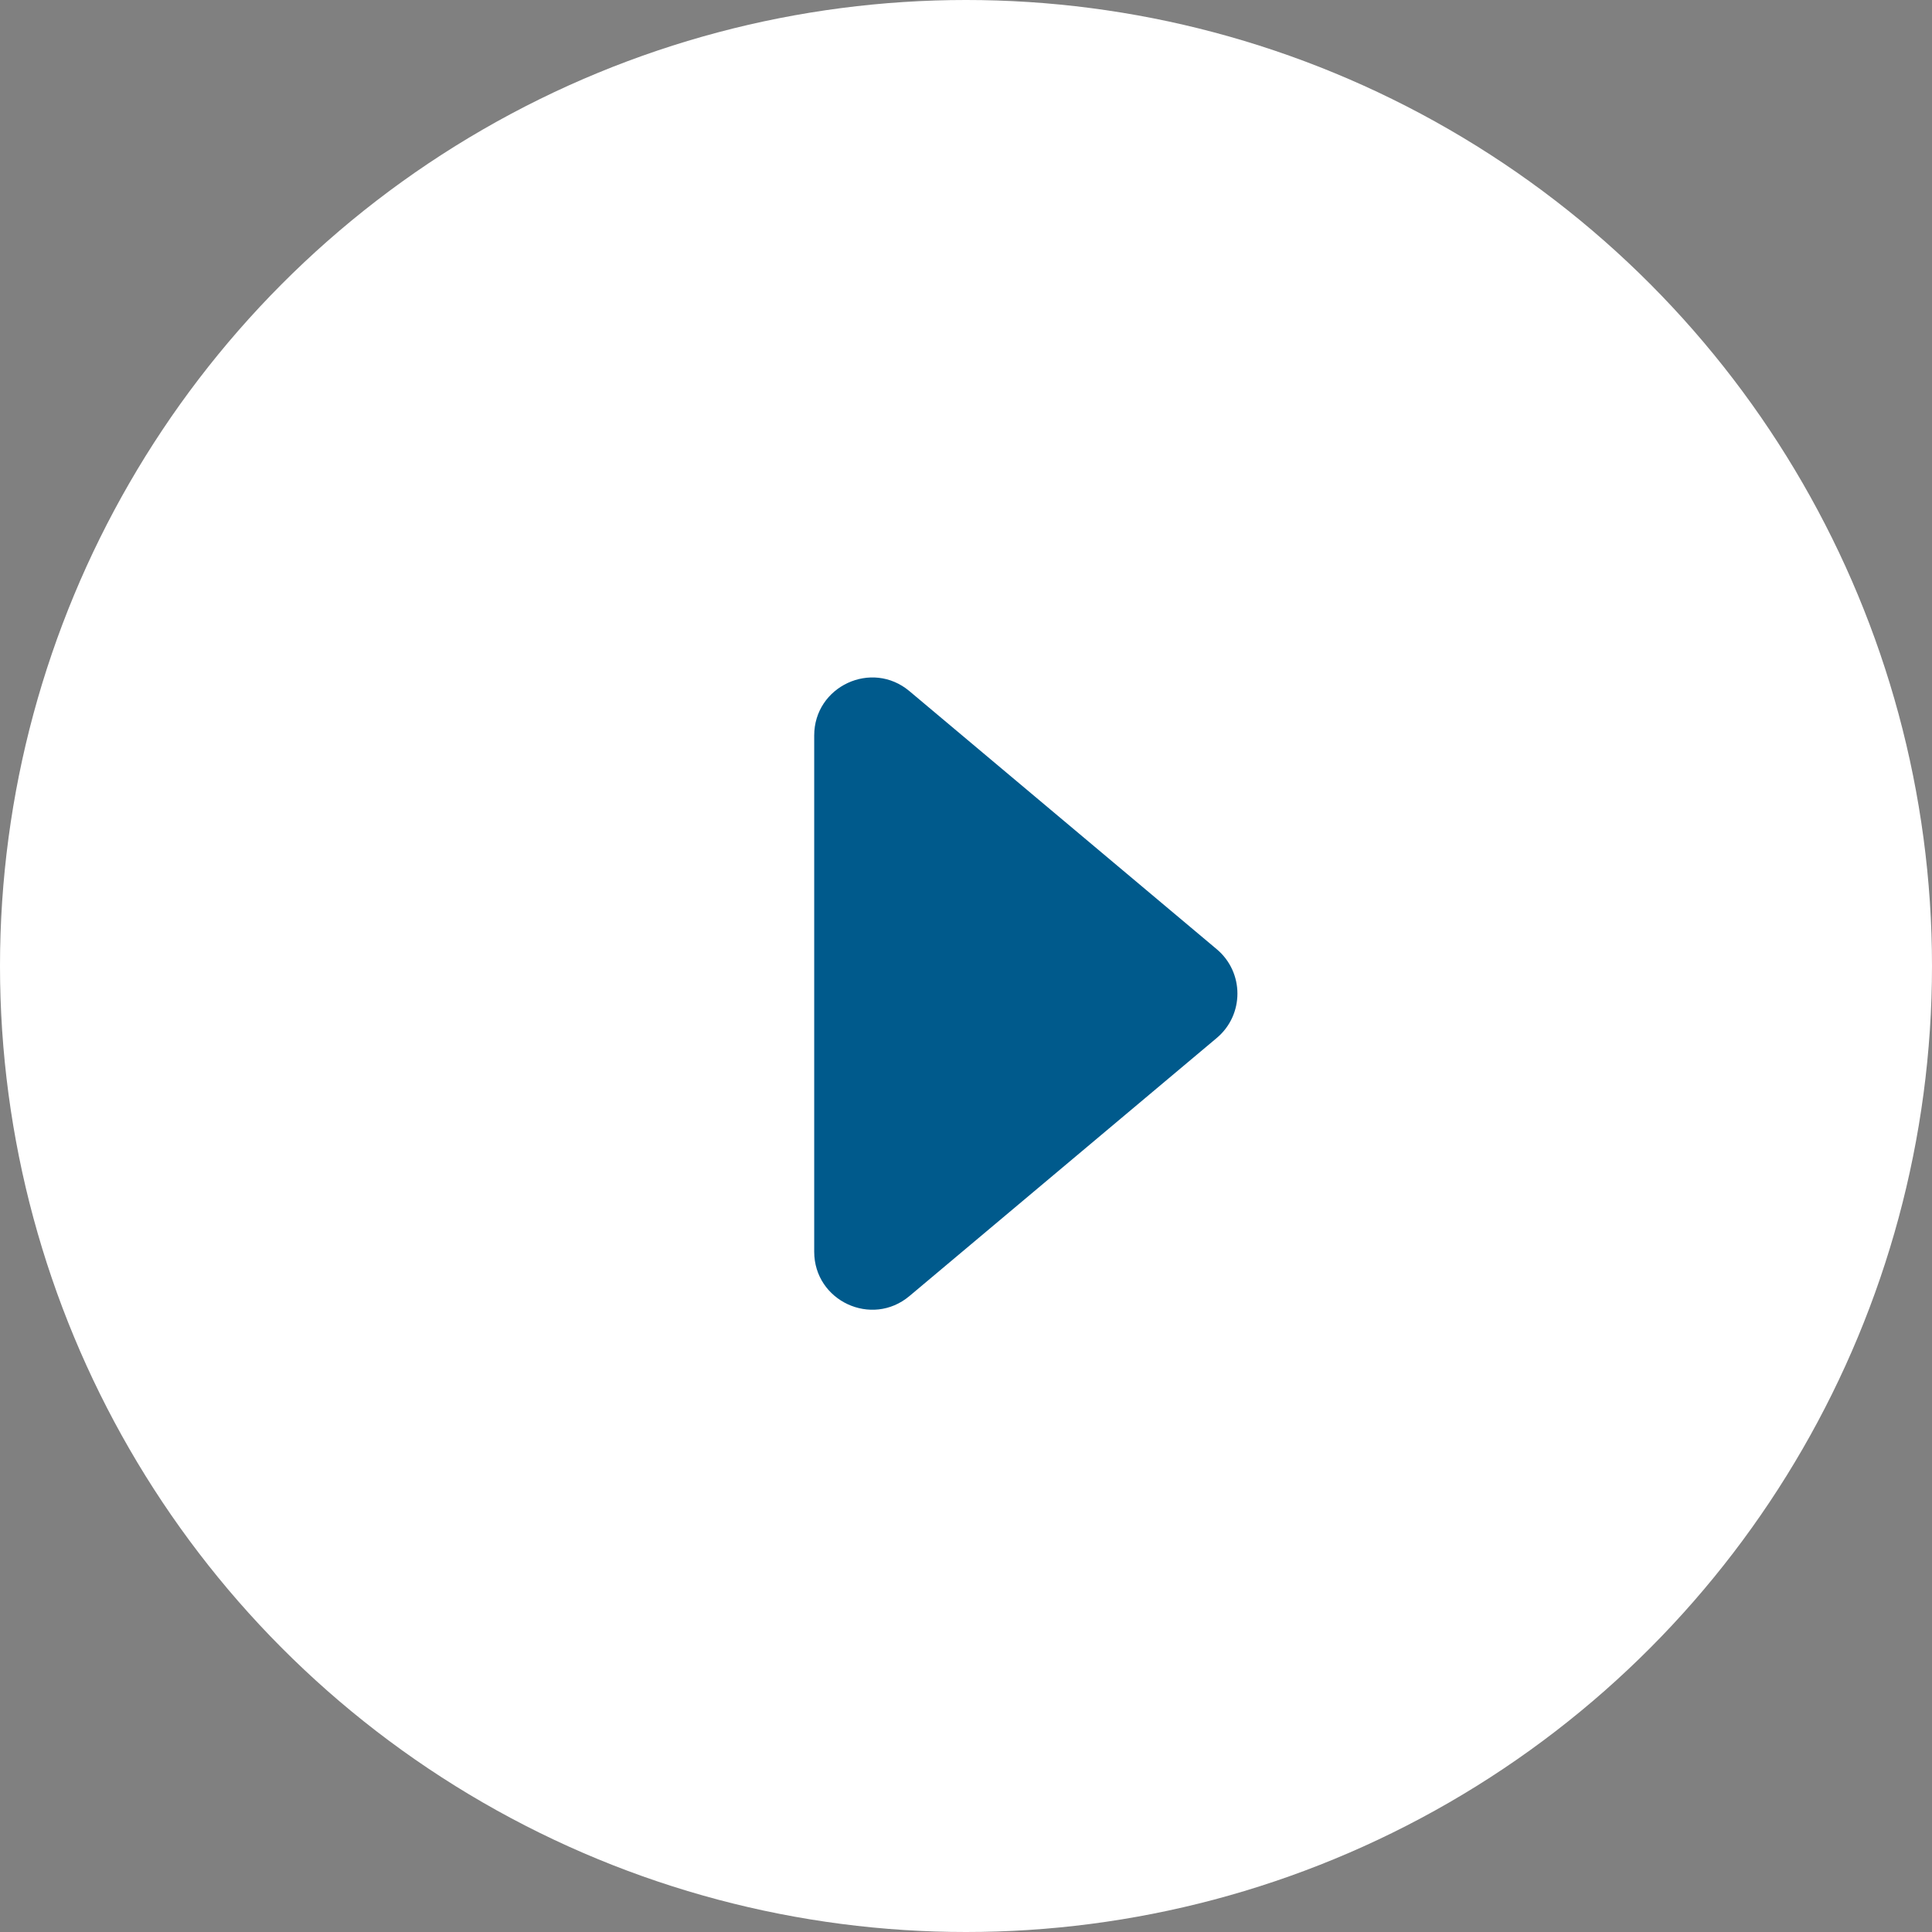
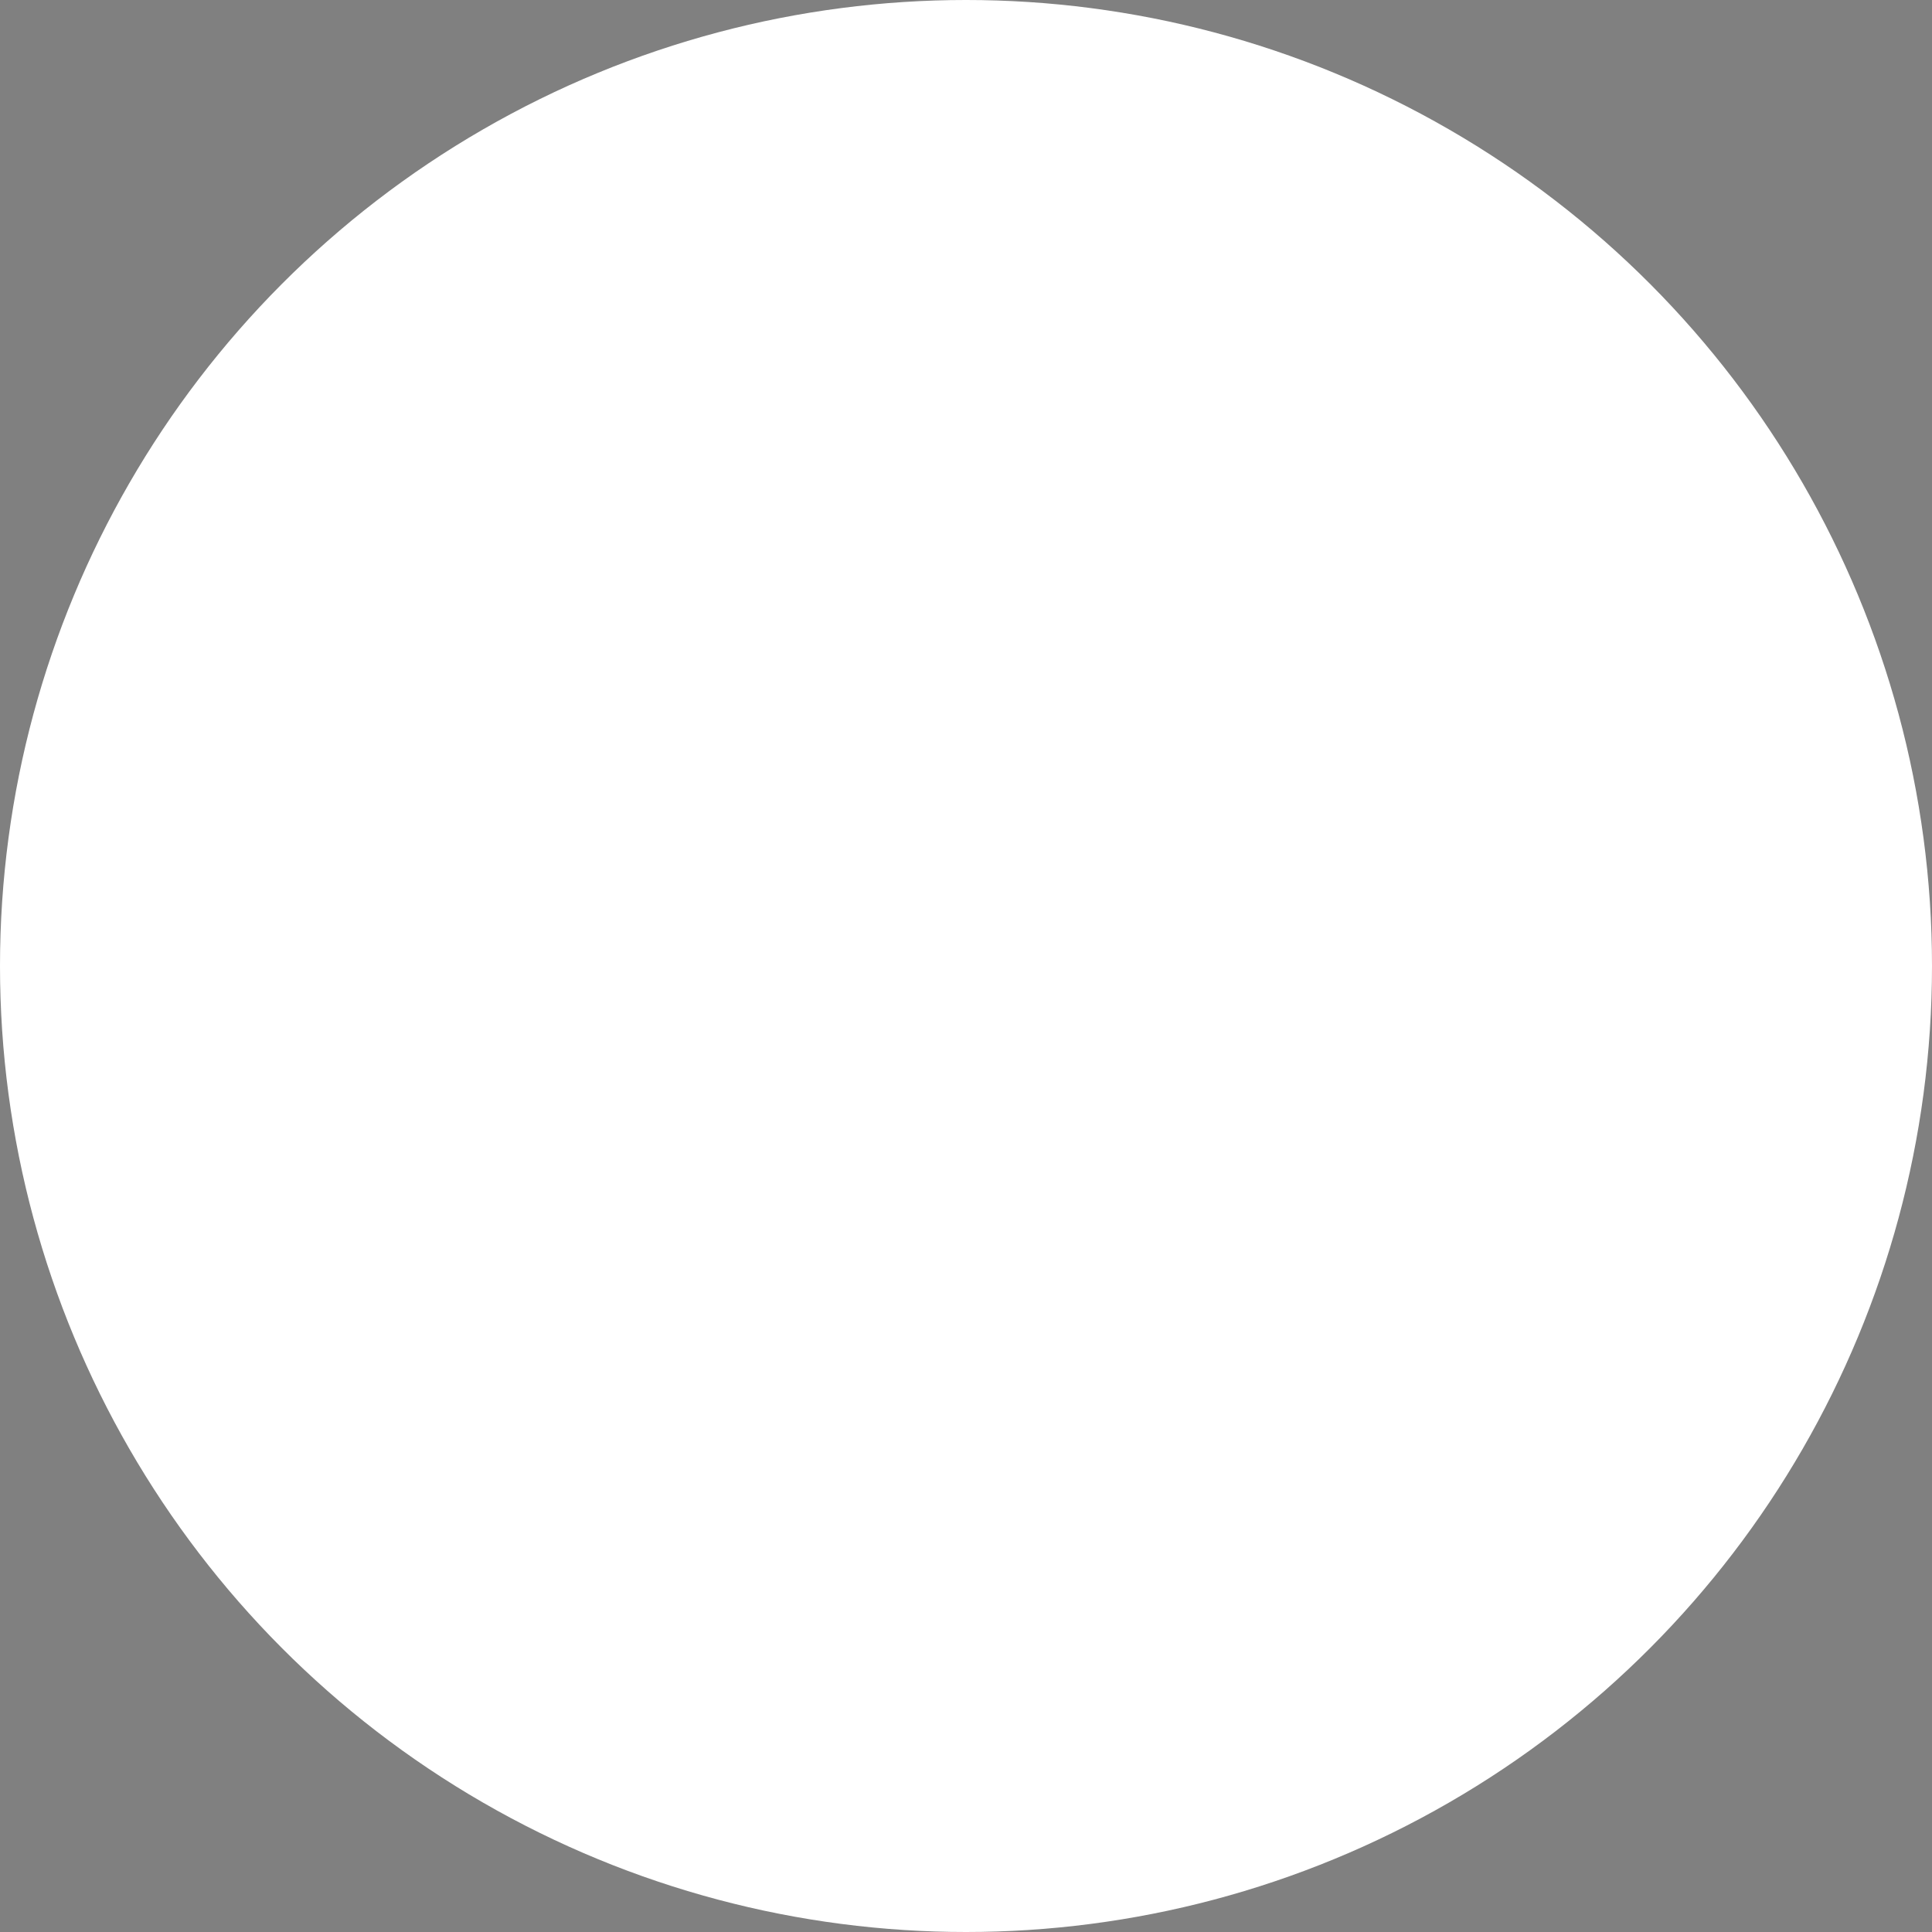
<svg xmlns="http://www.w3.org/2000/svg" width="100" height="100" viewBox="0 0 100 100" fill="none">
  <rect x="0" y="0" width="100" height="100" fill="#808080" stroke="none" />
  <circle cx="50" cy="50" r="50" fill="white" />
-   <path d="M62.978 49.131C64.406 50.33 64.406 52.527 62.978 53.726L47.072 67.084C45.12 68.723 42.143 67.335 42.143 64.786V38.071C42.143 35.522 45.12 34.134 47.072 35.773L62.978 49.131Z" fill="#005A8C" />
</svg>